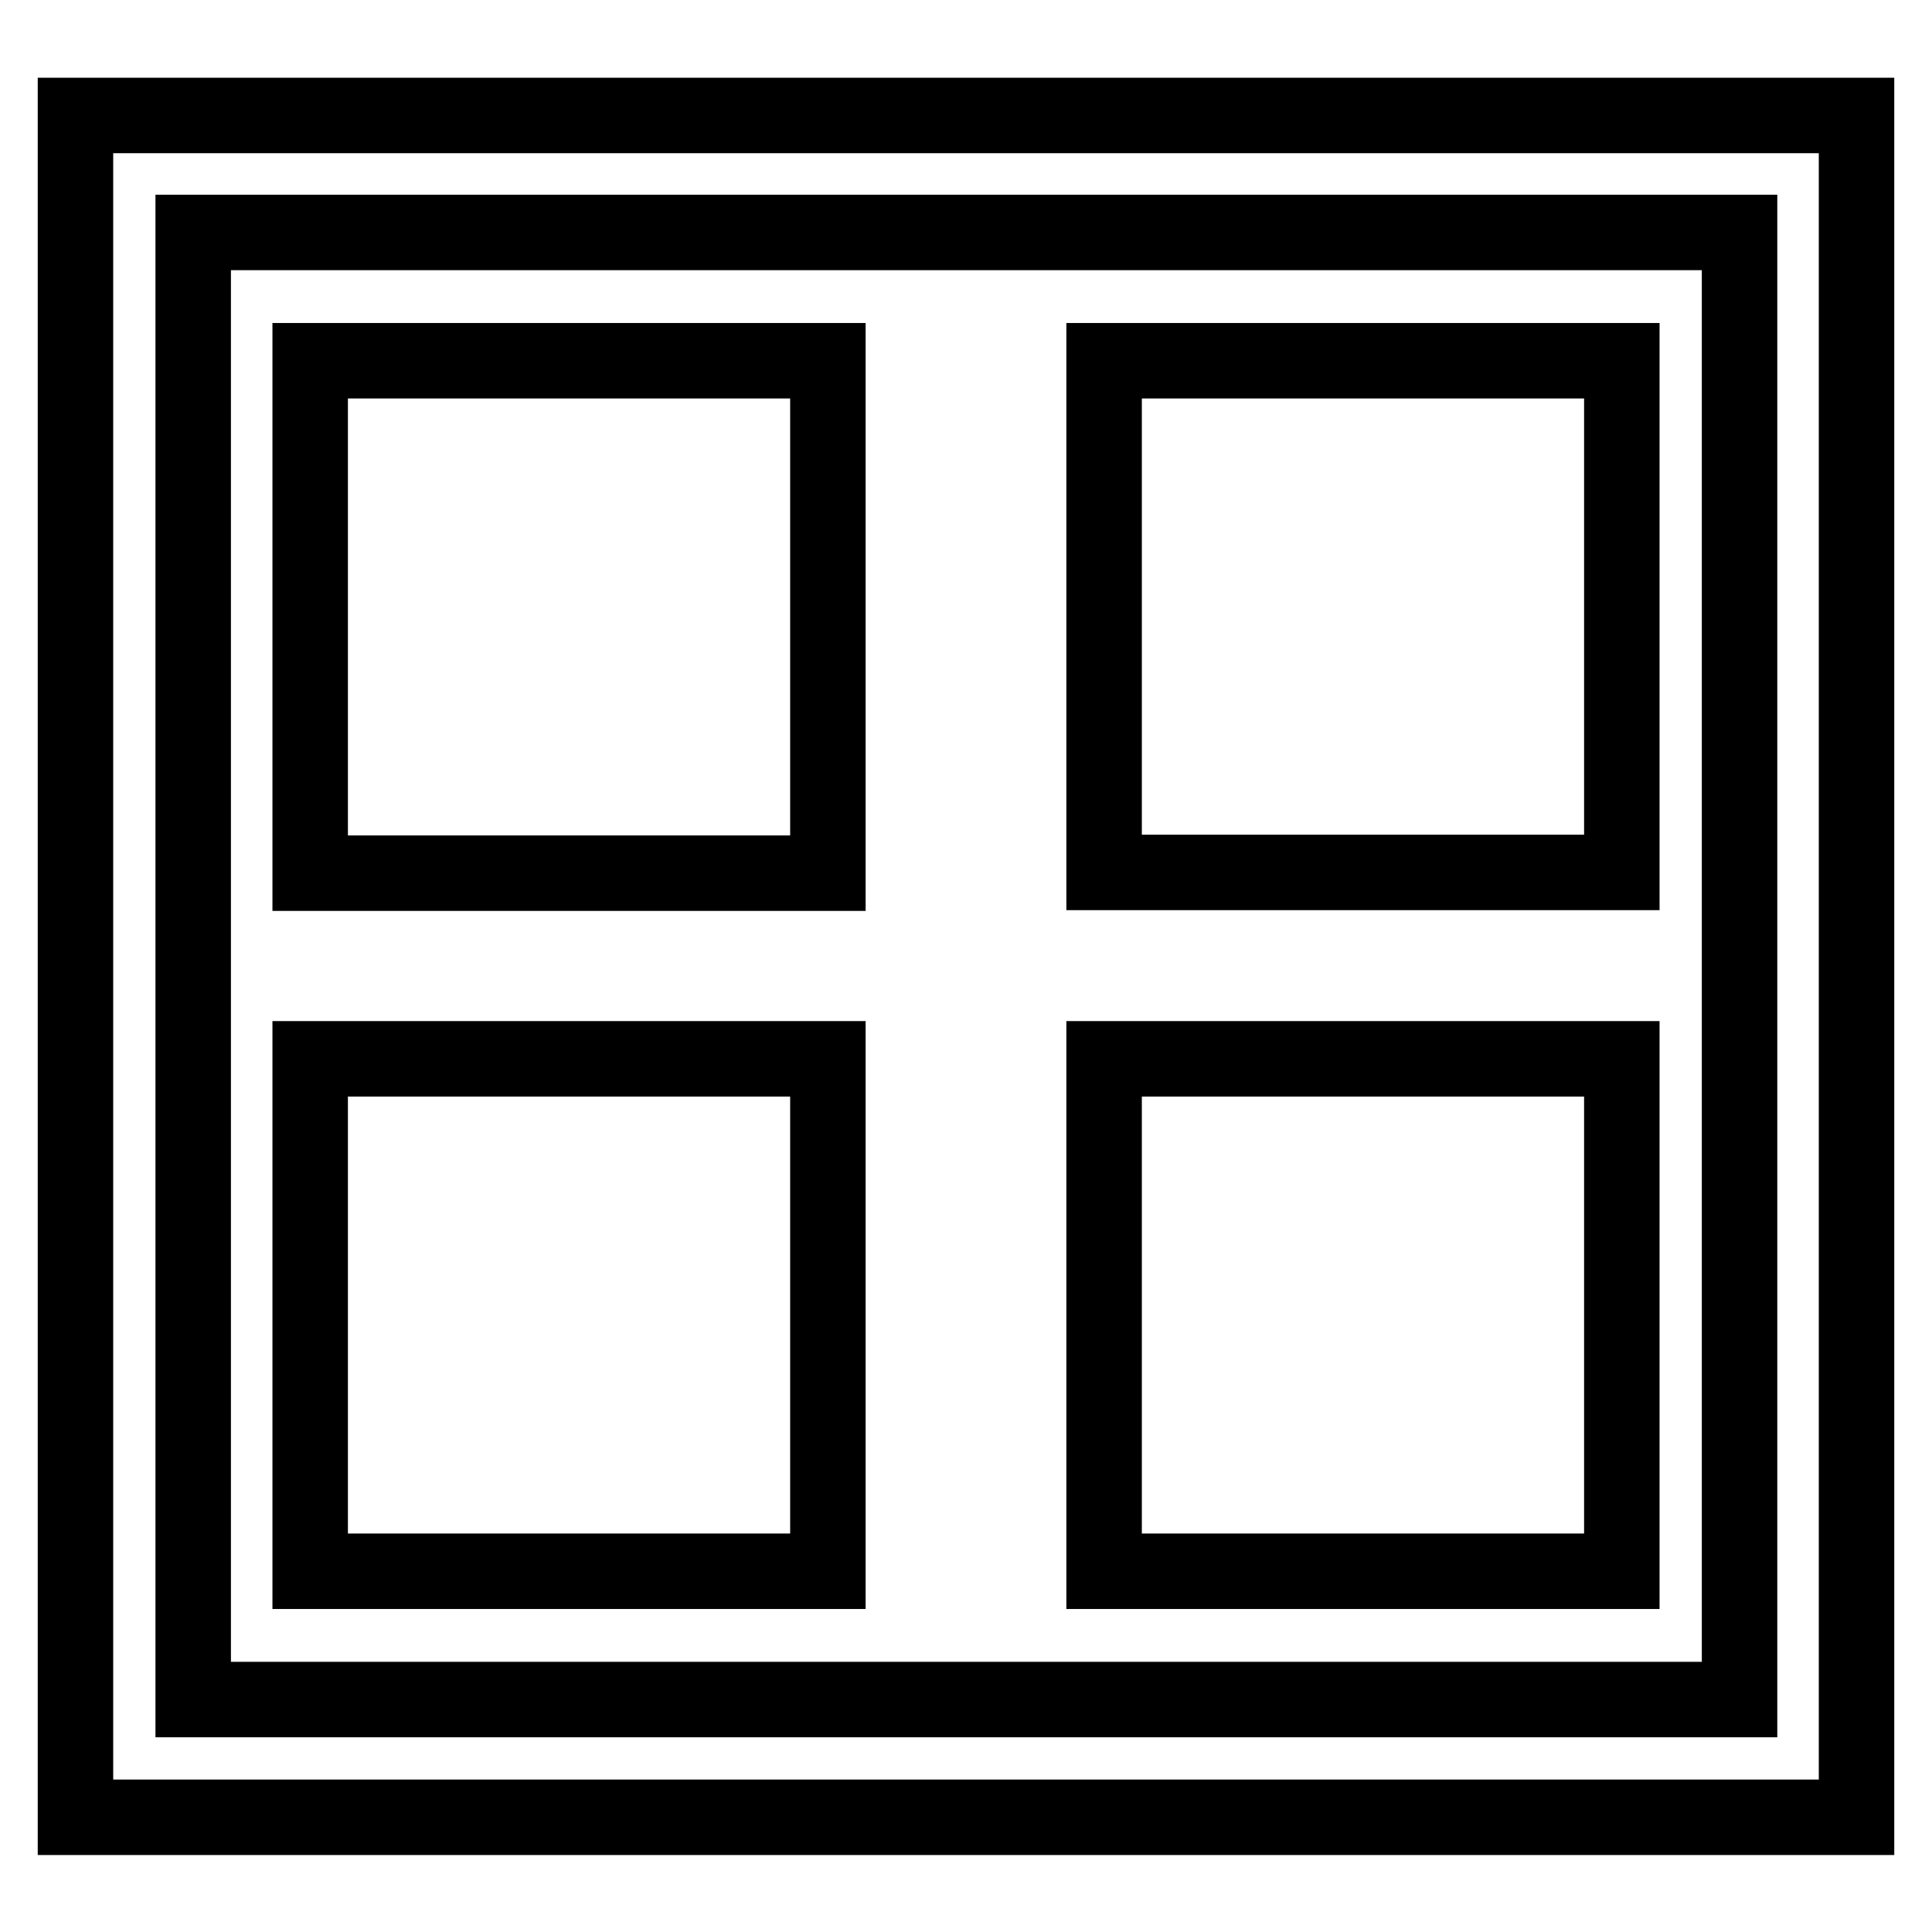
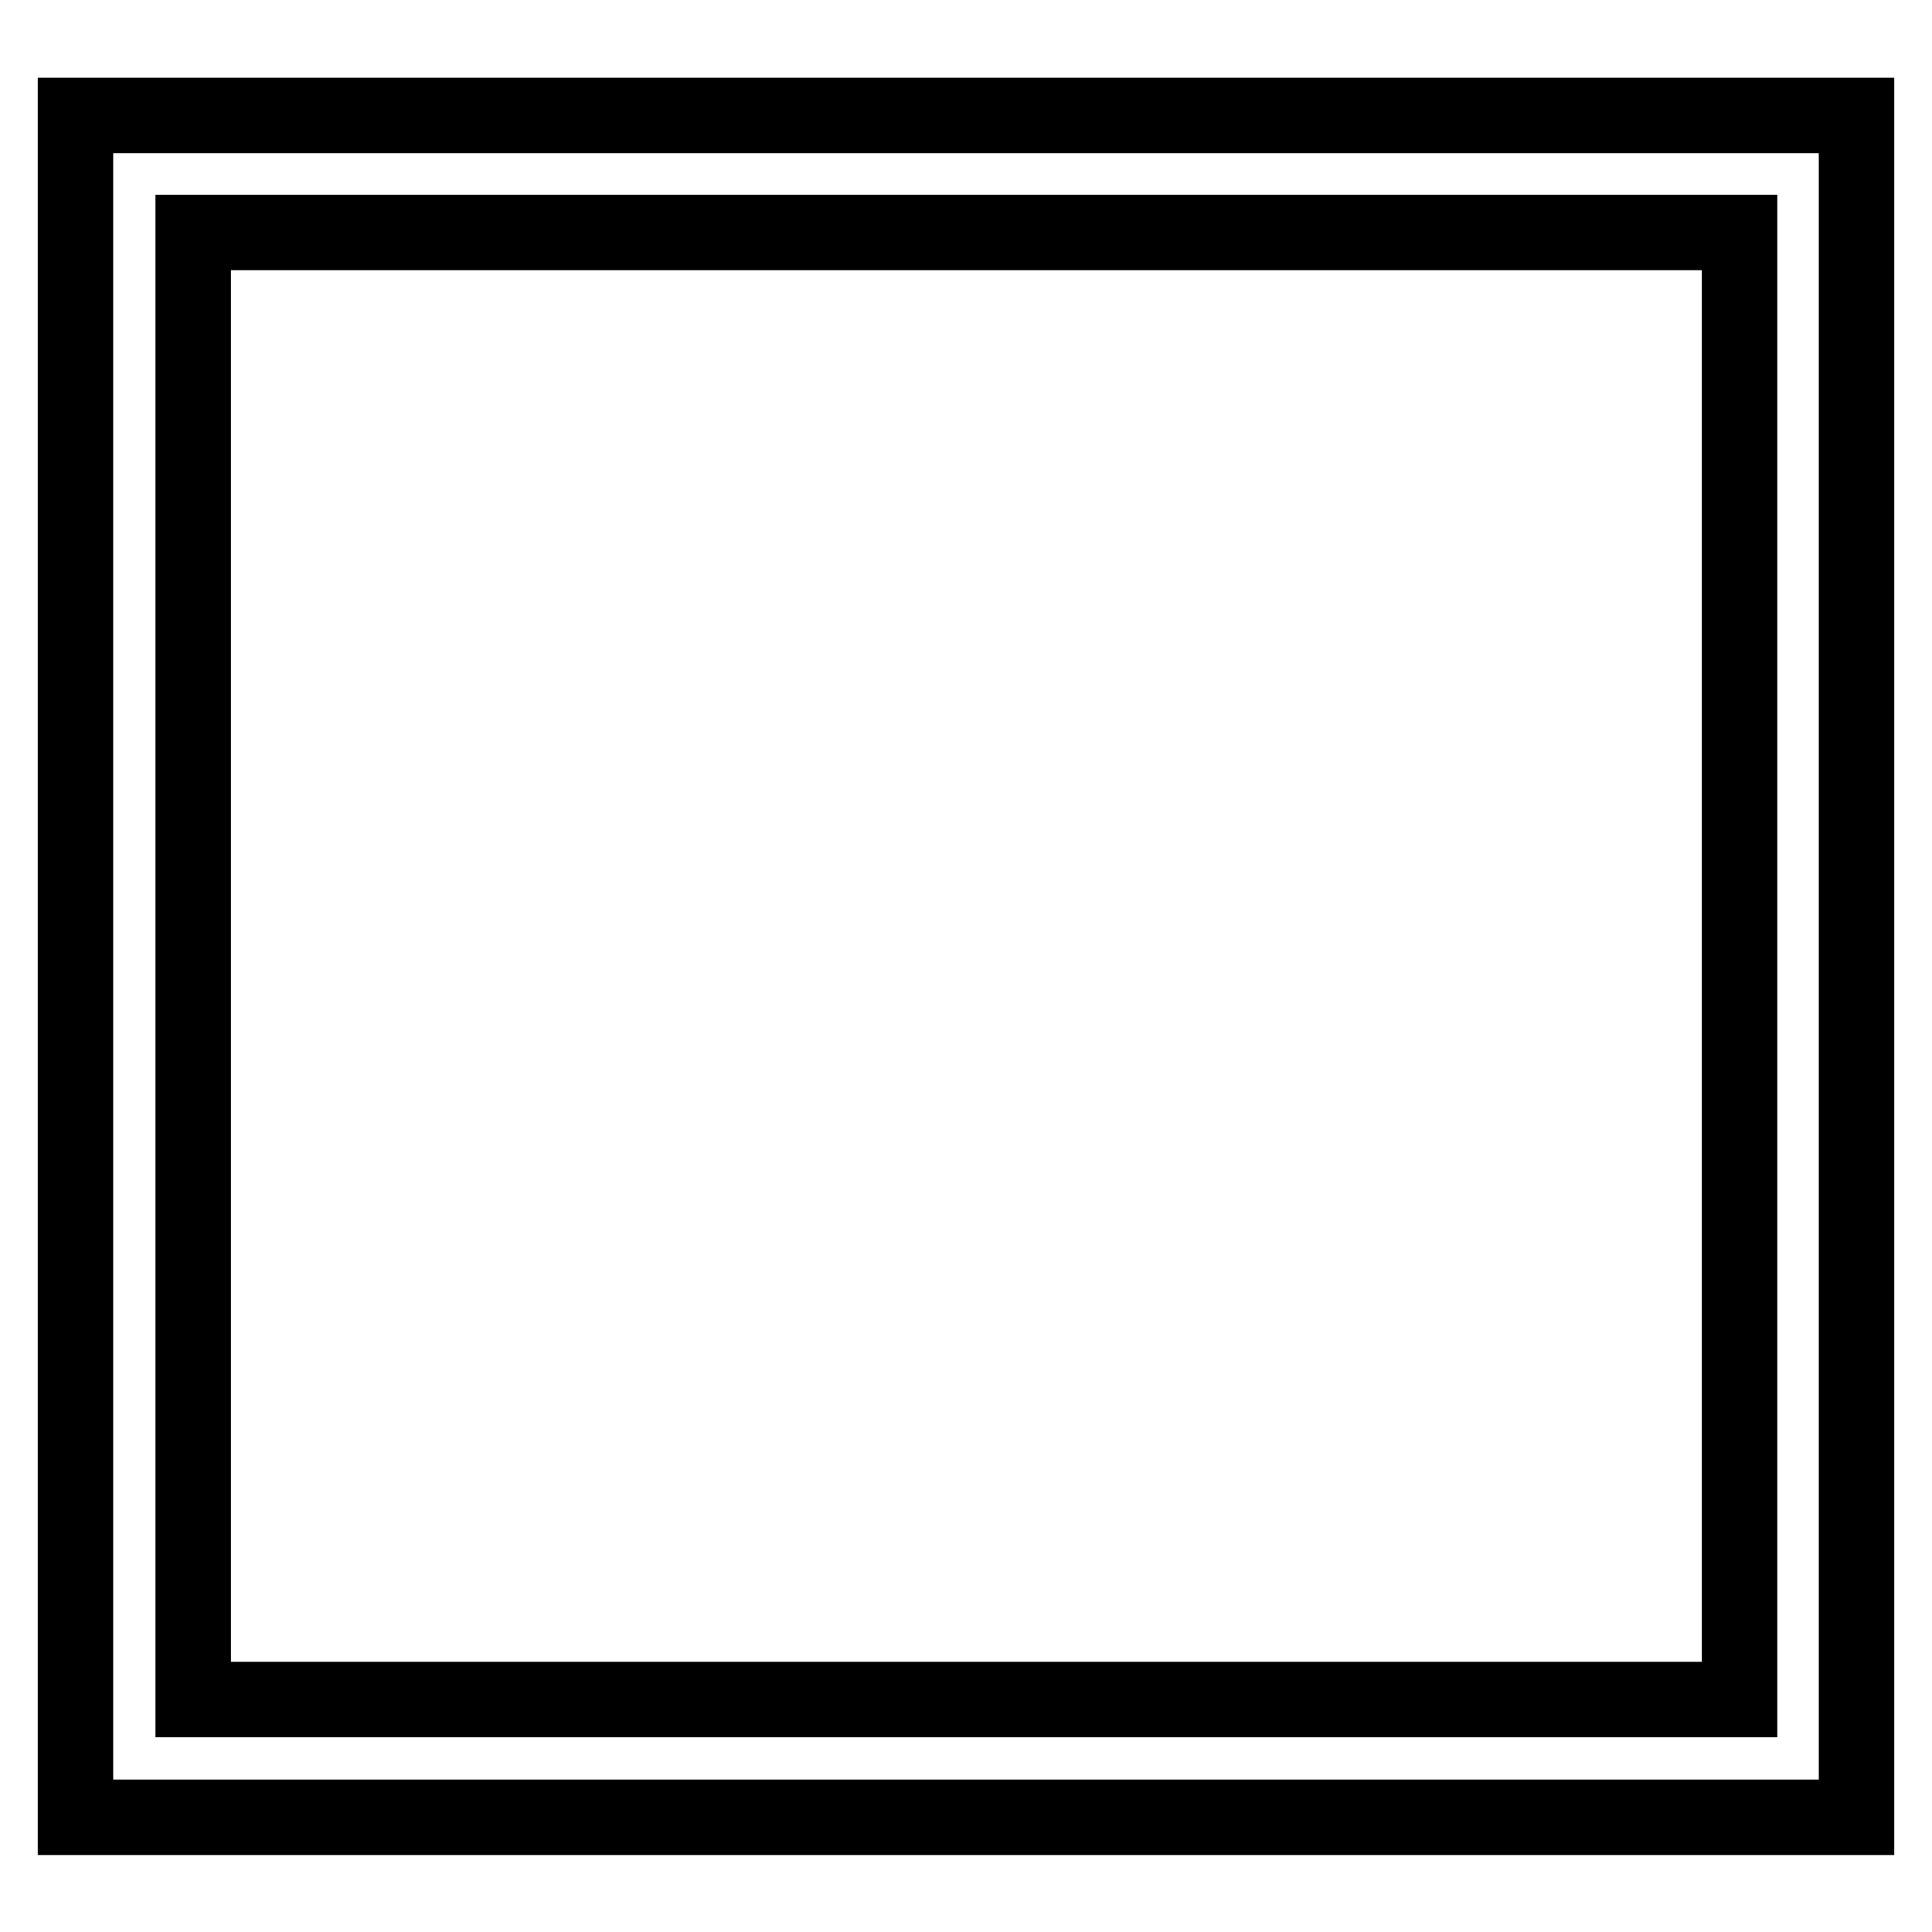
<svg xmlns="http://www.w3.org/2000/svg" version="1.1" x="0px" y="0px" viewBox="0 0 256 256" enable-background="new 0 0 256 256" xml:space="preserve">
  <g>
    <g>
      <path stroke-width="10" fill-opacity="0" stroke="#000000" d="M246,240.8H10V15.3h236V240.8z M25.6,225.2h204.9V30.8H25.6V225.2z" />
-       <path stroke-width="10" fill-opacity="0" stroke="#000000" d="M41.1,115.7h68.6V47.8H41.1V115.7z M146.3,47.8v67.8h68.6V47.8H146.3z M146.3,208.2h68.6v-67.9h-68.6V208.2z M41.1,208.2h68.6v-67.9H41.1V208.2z" />
    </g>
  </g>
</svg>